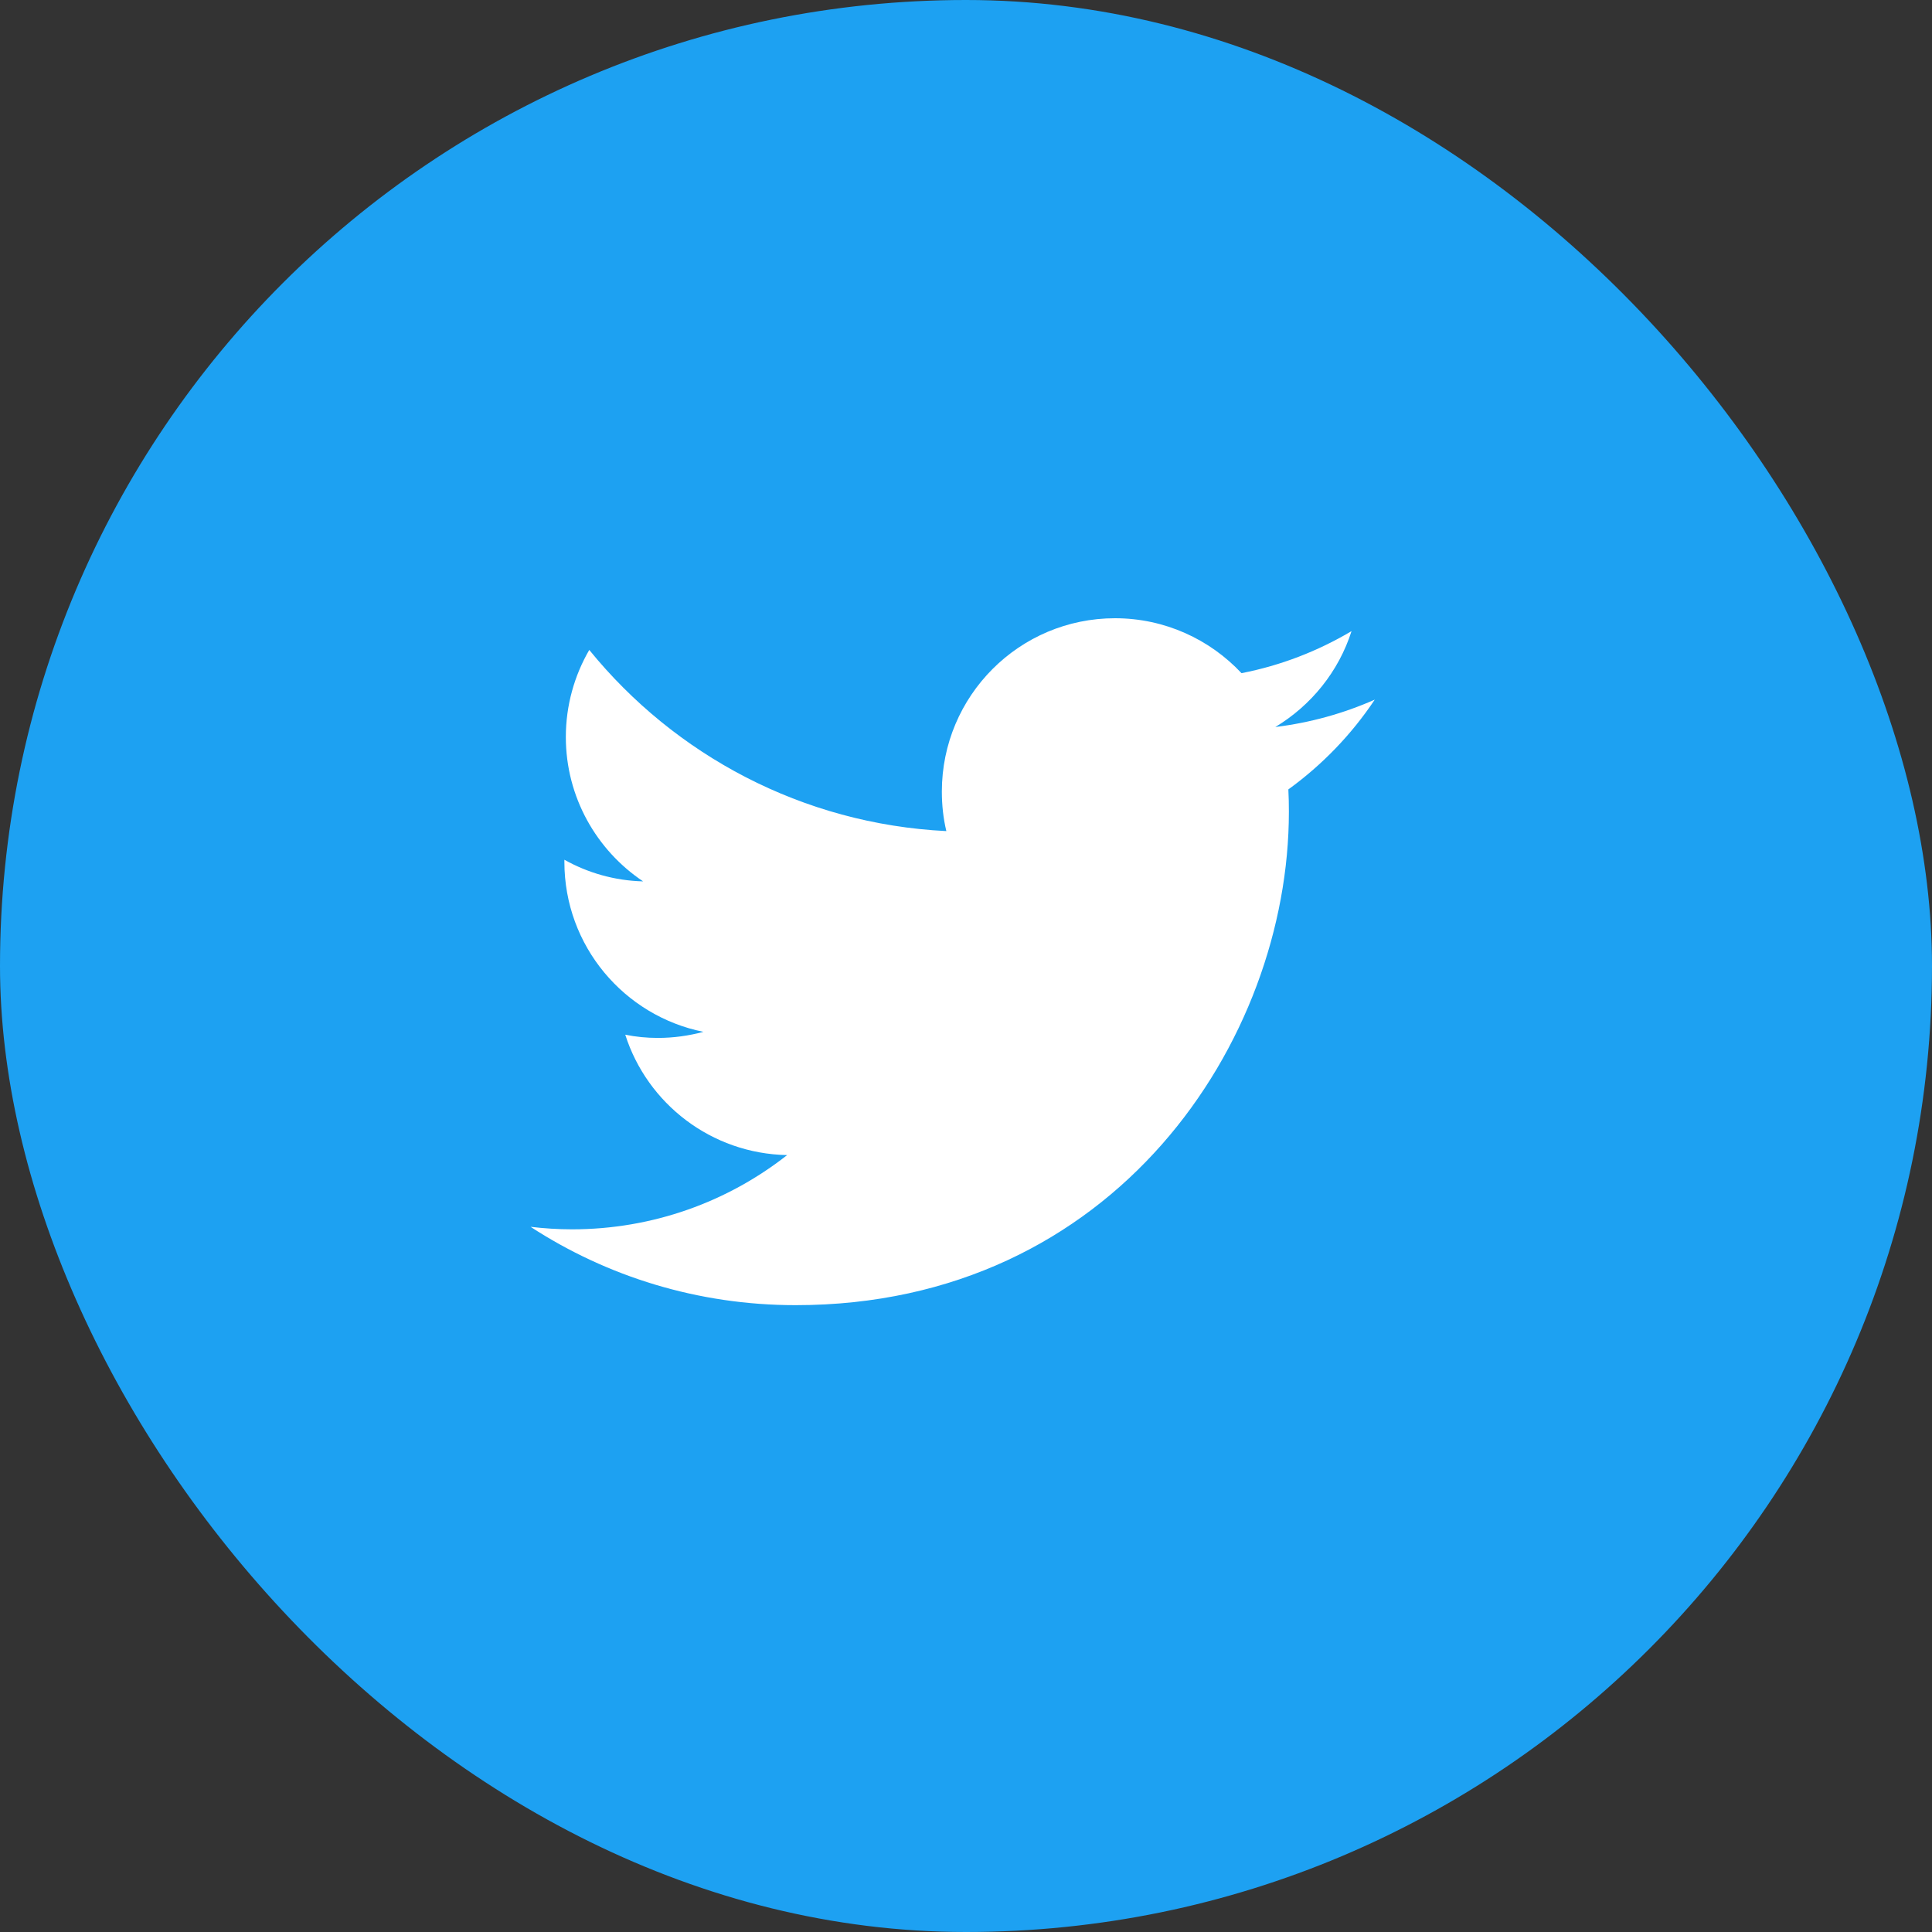
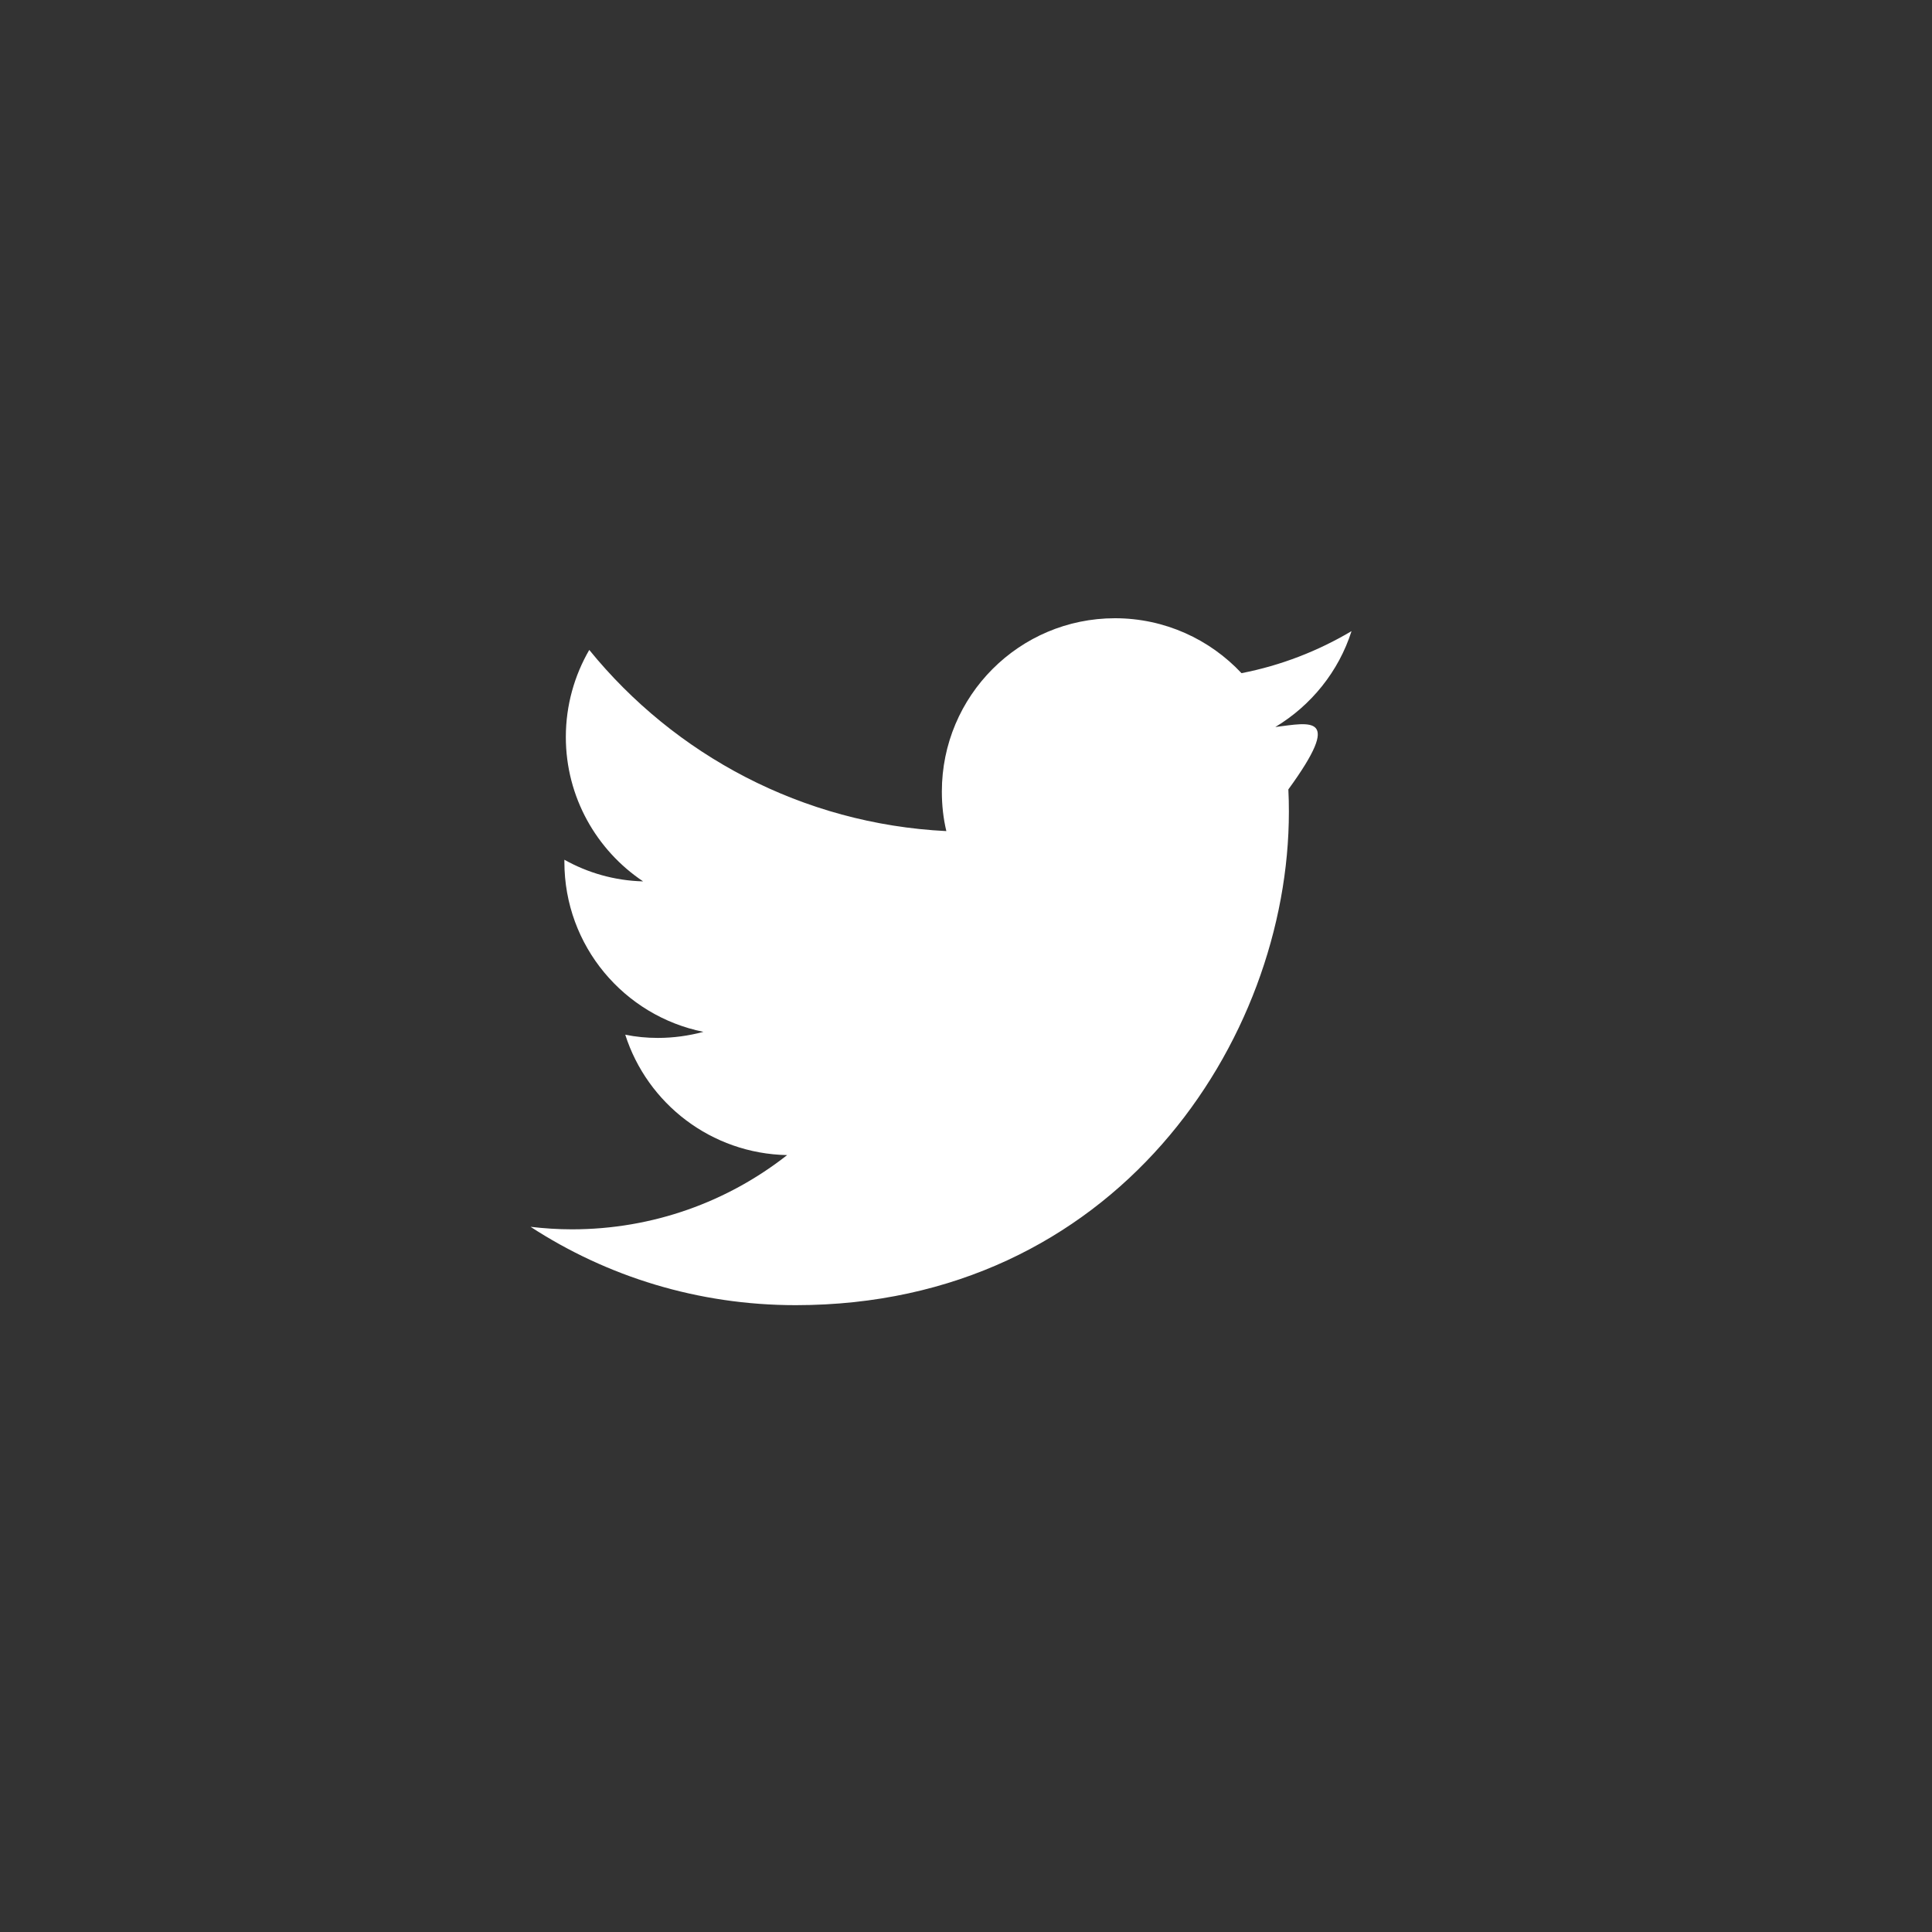
<svg xmlns="http://www.w3.org/2000/svg" width="40px" height="40px" viewBox="0 0 40 40" version="1.1">
  <rect x="0" y="0" width="40" height="40" fill="#333333" stroke="none" />
  <title>Twitter</title>
  <desc>Created with Sketch.</desc>
  <defs />
  <g id="signedOut" stroke="none" stroke-width="1" fill="none" fill-rule="evenodd">
    <g id="itemViewV2-Copy-3" transform="translate(-400, -640)">
      <g id="Twitter" transform="translate(400, 640)">
-         <rect fill="#1DA1F2" x="0" y="0" width="40" height="40" rx="20" />
-         <path d="M26.404,15.052 C27.145,14.607 27.715,13.904 27.982,13.067 C27.289,13.478 26.522,13.778 25.704,13.937 C25.048,13.237 24.115,12.8 23.085,12.8 C21.104,12.8 19.5,14.407 19.5,16.389 C19.5,16.67 19.53,16.944 19.593,17.207 C16.611,17.059 13.967,15.63 12.2,13.456 C11.893,13.985 11.715,14.604 11.715,15.259 C11.715,16.504 12.352,17.604 13.315,18.248 C12.722,18.233 12.167,18.07 11.685,17.8 L11.685,17.844 C11.685,19.585 12.922,21.033 14.563,21.363 C14.263,21.444 13.945,21.489 13.619,21.489 C13.389,21.489 13.163,21.467 12.945,21.422 C13.4,22.848 14.726,23.885 16.297,23.915 C15.071,24.878 13.522,25.452 11.841,25.452 C11.552,25.452 11.267,25.433 10.985,25.4 C12.567,26.43 14.452,27.022 16.474,27.022 C23.078,27.022 26.685,21.552 26.685,16.807 C26.685,16.652 26.682,16.496 26.674,16.344 C27.374,15.837 27.982,15.207 28.463,14.485 C27.819,14.77 27.13,14.963 26.404,15.052 Z" id="Shape-Copy-2" fill="#FFFFFF" />
+         <path d="M26.404,15.052 C27.145,14.607 27.715,13.904 27.982,13.067 C27.289,13.478 26.522,13.778 25.704,13.937 C25.048,13.237 24.115,12.8 23.085,12.8 C21.104,12.8 19.5,14.407 19.5,16.389 C19.5,16.67 19.53,16.944 19.593,17.207 C16.611,17.059 13.967,15.63 12.2,13.456 C11.893,13.985 11.715,14.604 11.715,15.259 C11.715,16.504 12.352,17.604 13.315,18.248 C12.722,18.233 12.167,18.07 11.685,17.8 L11.685,17.844 C11.685,19.585 12.922,21.033 14.563,21.363 C14.263,21.444 13.945,21.489 13.619,21.489 C13.389,21.489 13.163,21.467 12.945,21.422 C13.4,22.848 14.726,23.885 16.297,23.915 C15.071,24.878 13.522,25.452 11.841,25.452 C11.552,25.452 11.267,25.433 10.985,25.4 C12.567,26.43 14.452,27.022 16.474,27.022 C23.078,27.022 26.685,21.552 26.685,16.807 C26.685,16.652 26.682,16.496 26.674,16.344 C27.819,14.77 27.13,14.963 26.404,15.052 Z" id="Shape-Copy-2" fill="#FFFFFF" />
      </g>
    </g>
  </g>
</svg>